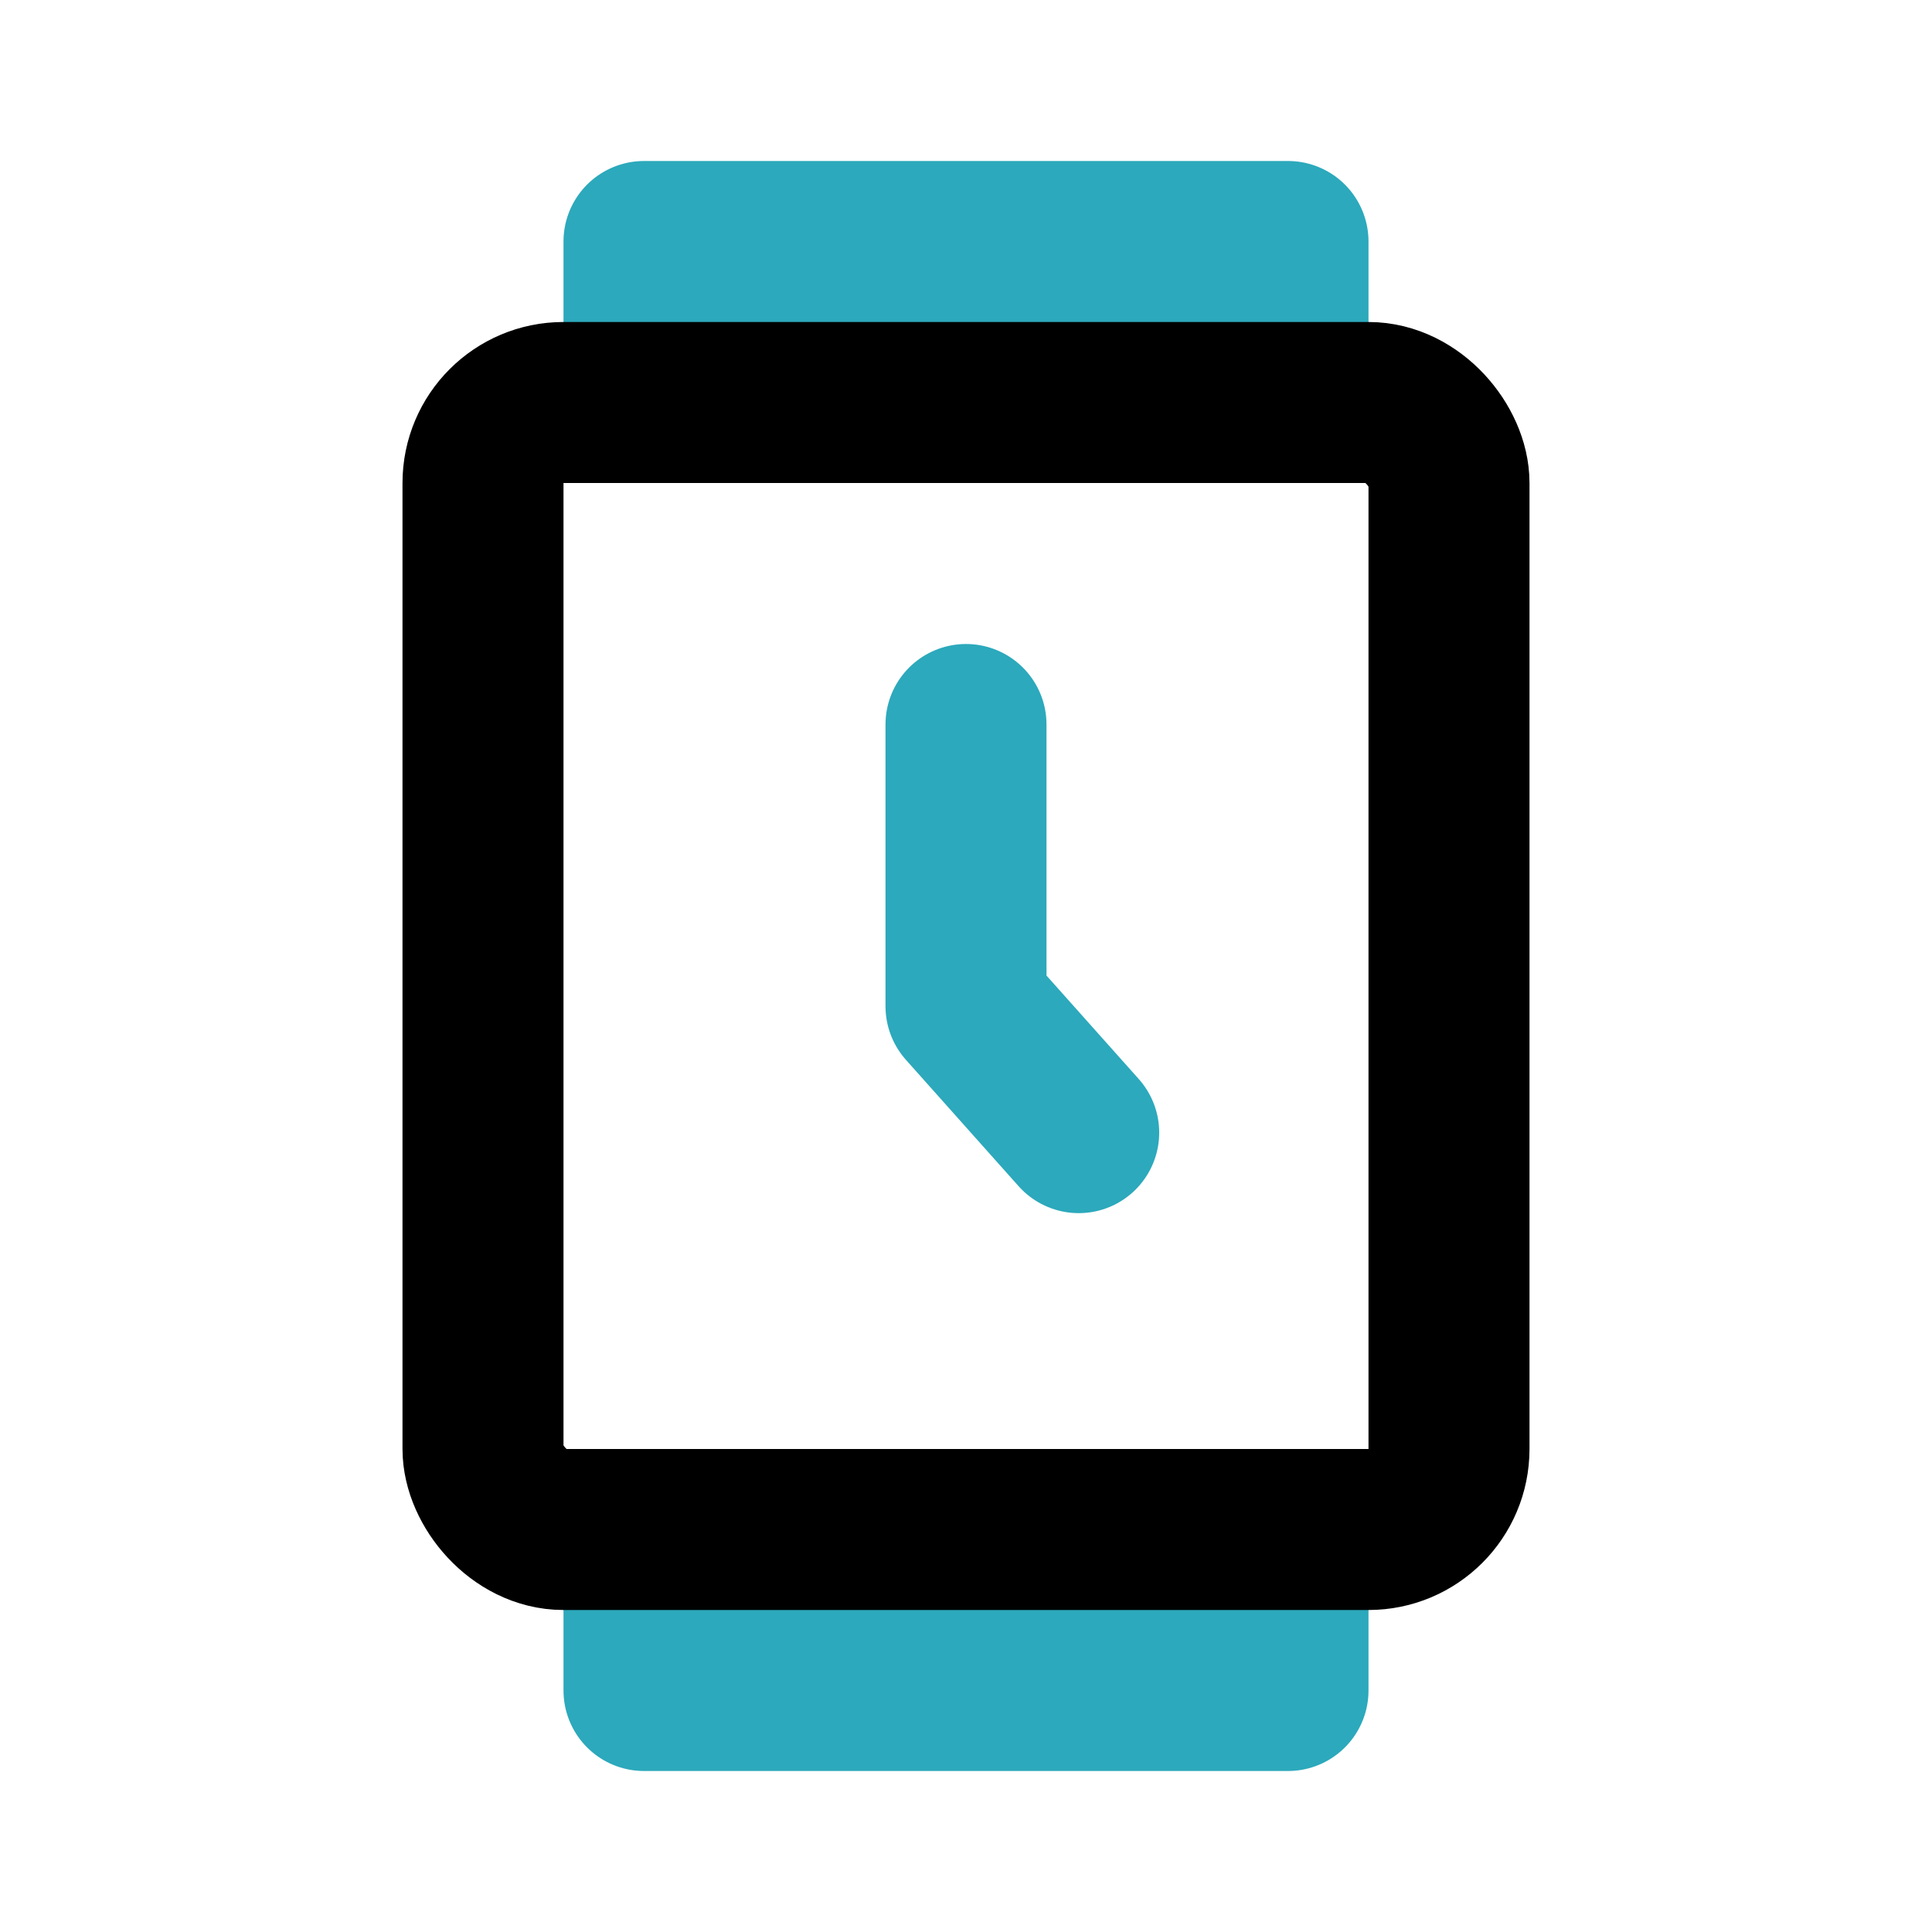
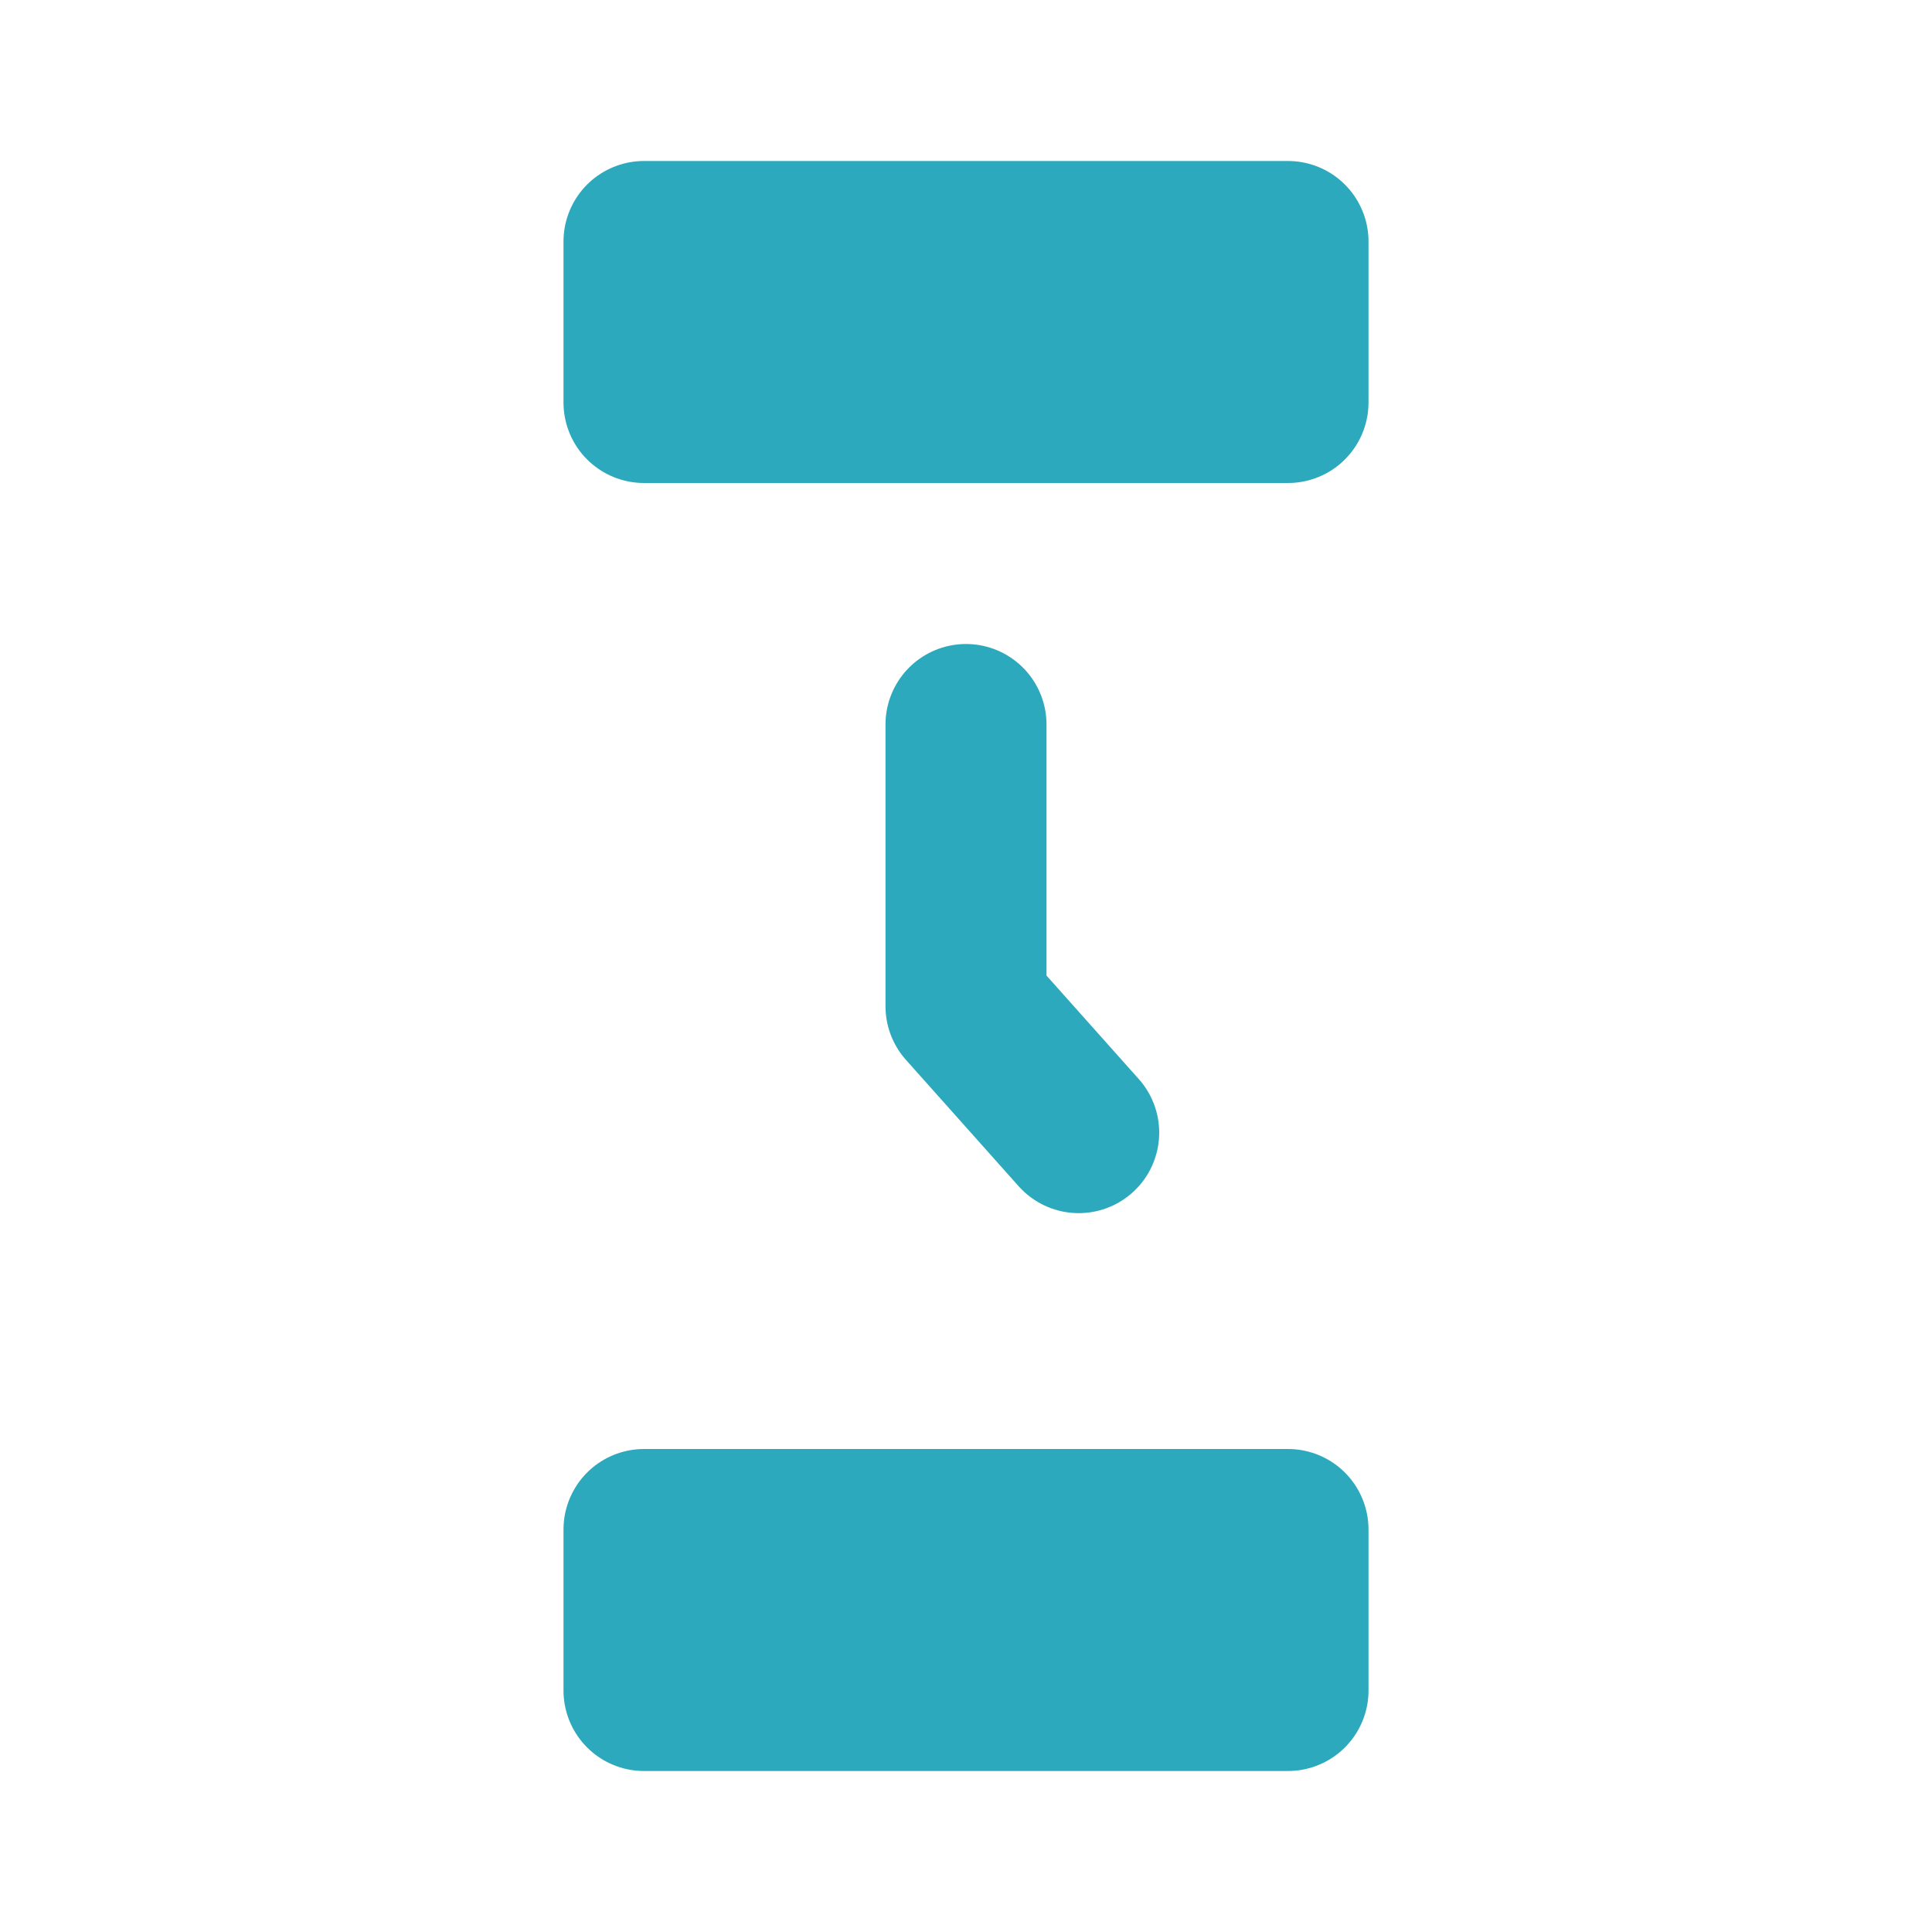
<svg xmlns="http://www.w3.org/2000/svg" fill="#000000" width="800px" height="800px" viewBox="0 0 24 24" id="watch-5-o-clock" data-name="Line Color" class="icon line-color">
  <path id="secondary" d="M16,3V5H8V3Zm0,18V19H8v2Z" style="fill: none; stroke: rgb(44, 169, 188); stroke-linecap: round; stroke-linejoin: round; stroke-width: 2;" />
  <polyline id="secondary-2" data-name="secondary" points="12 9 12 12.5 13.4 14.07" style="fill: none; stroke: rgb(44, 169, 188); stroke-linecap: round; stroke-linejoin: round; stroke-width: 2;" />
-   <rect id="primary" x="6" y="5" width="12" height="14" rx="1" transform="translate(24 24) rotate(180)" style="fill: none; stroke: rgb(0, 0, 0); stroke-linecap: round; stroke-linejoin: round; stroke-width: 2;" />
</svg>